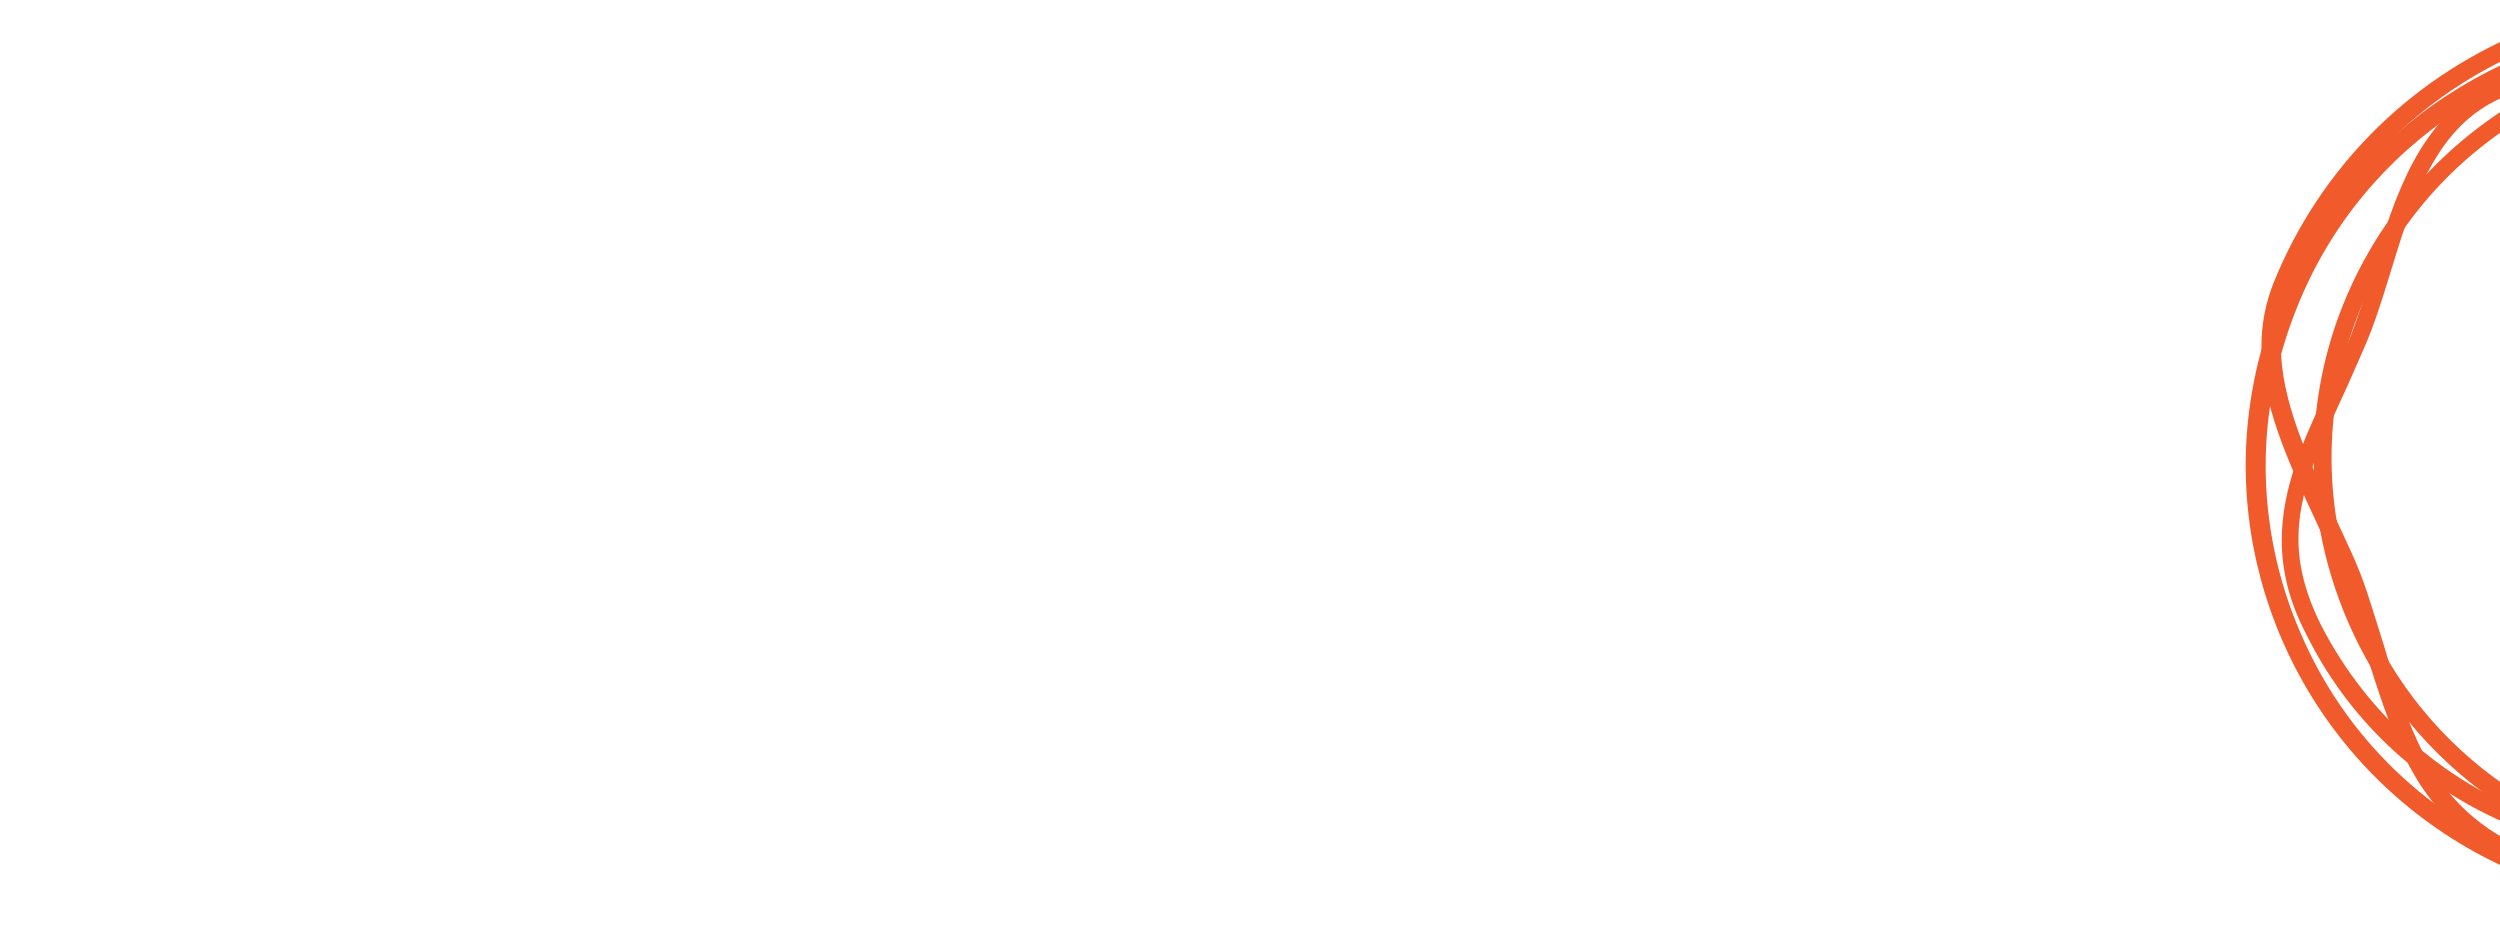
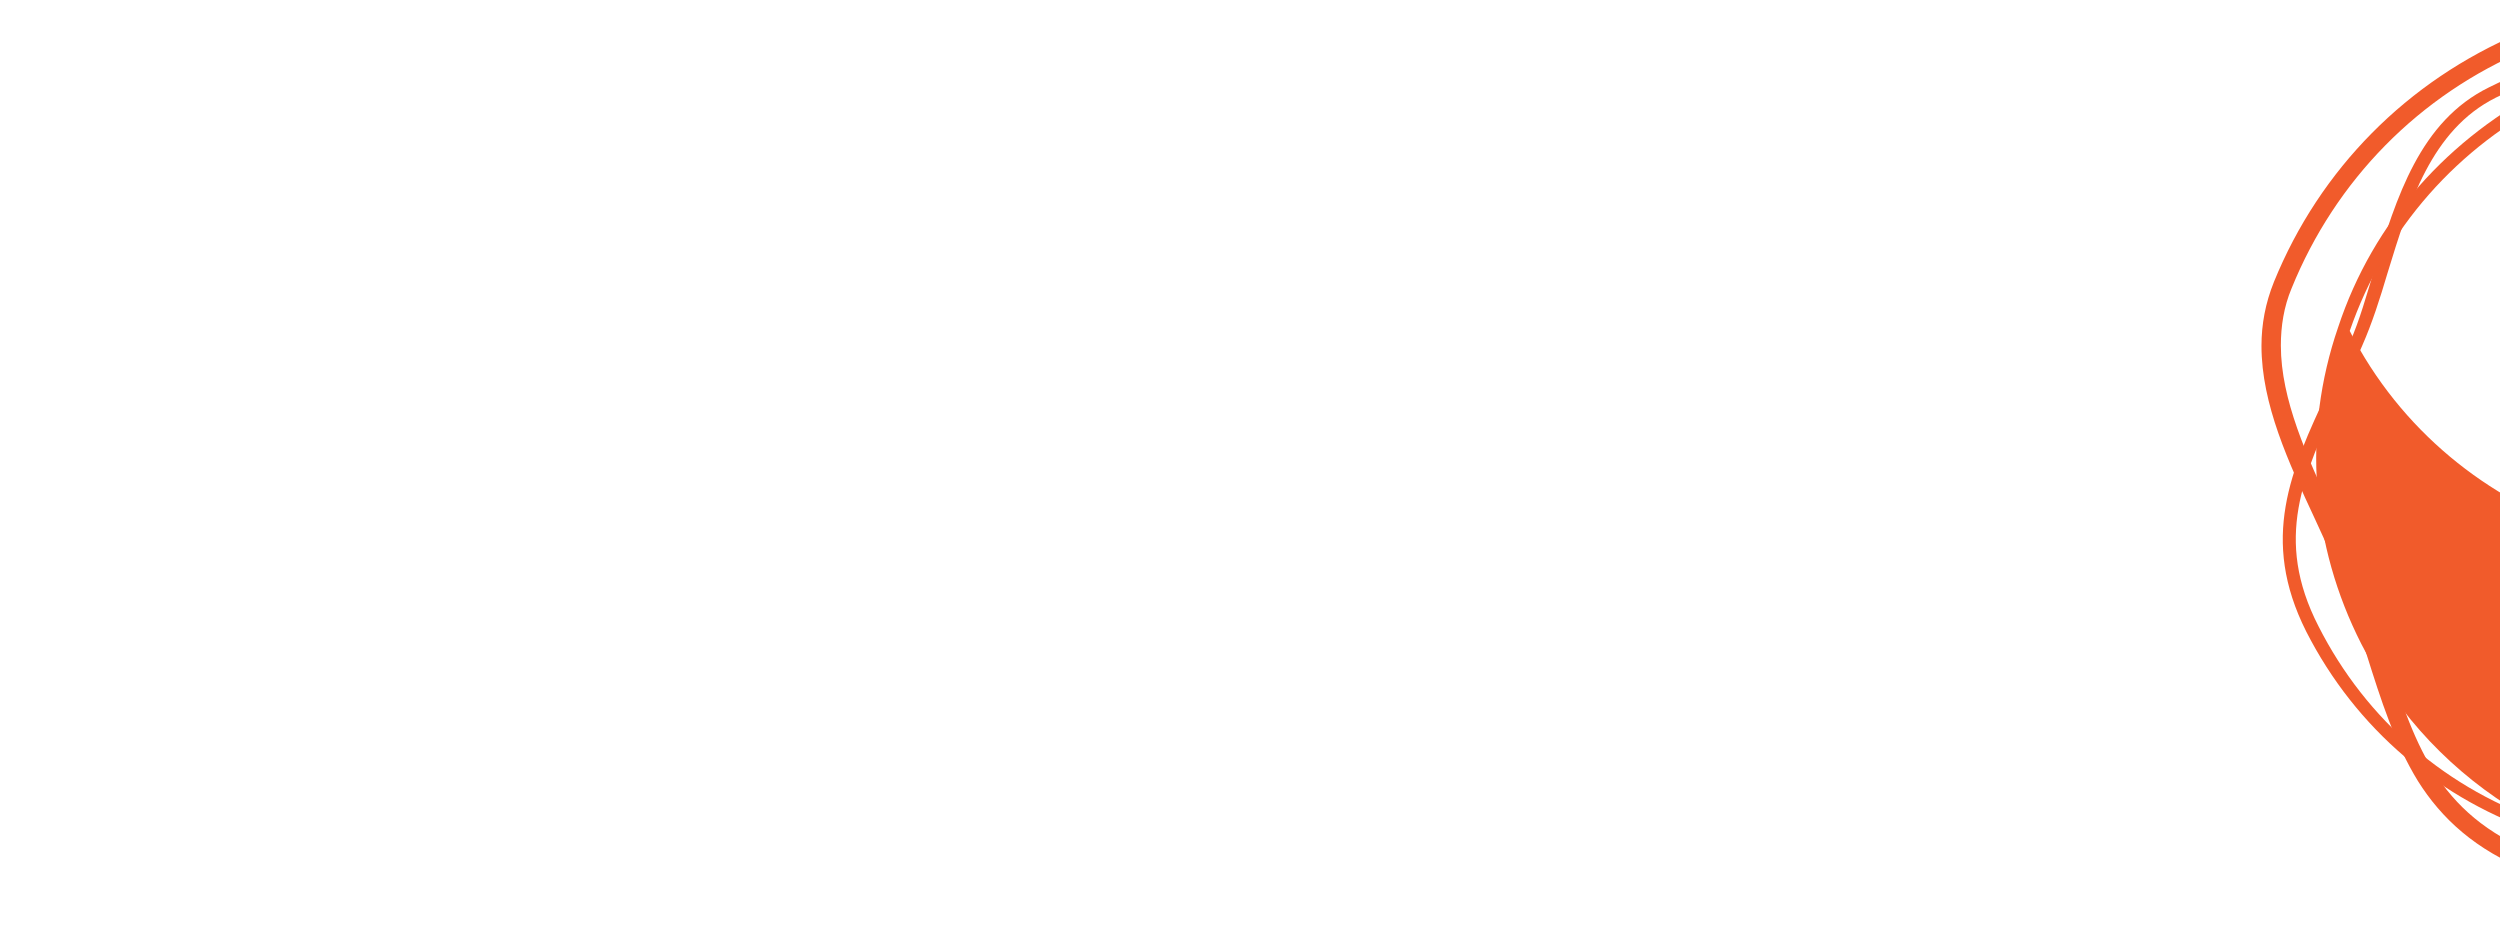
<svg xmlns="http://www.w3.org/2000/svg" version="1.1" id="Layer_1" x="0px" y="0px" viewBox="0 0 838.5 313.7" style="enable-background:new 0 0 838.5 313.7;" xml:space="preserve">
  <style type="text/css">
	.st0{fill:#F15B2B;}
</style>
  <path class="st0" d="M850.4,287.4c36.8,14.7,76.9,14,113.4-1.3c36.5-15.3,64.5-44,79.5-80.5c30.3-75.3-6.8-161-82.8-191  c-36.8-14.3-76.9-14-113.4,1.3s-64.9,44-79.5,80.5c-10.1,24.8,2,50.5,13.7,75.6c4.2,9.1,8.1,17.9,11.4,26.4c2.3,6.5,4.2,13,6.2,19.6  C808.3,249.2,816.1,274,850.4,287.4 M905.4,302.4c-19.2,0-38.5-3.6-56.7-10.8c-36.2-14.3-44.6-41.4-54.1-72.3  c-2-6.2-3.9-12.7-6.2-19.2c-2.9-8.5-6.8-16.9-11.1-26.1c-12.1-26.1-24.4-52.8-13.7-79.2C779,57.3,808,27.6,845.5,11.7  C882.9-4,924.3-4.6,962.1,10.3c78.2,31,116.3,119.3,85.1,196.5c-15,38.1-44.3,67.5-81.8,83.4C946.2,298.4,925.6,302.4,905.4,302.4" />
  <path class="st0" d="M850.4,287.4l-0.3,1c17.9,7.2,36.8,10.8,55.4,10.8c19.9,0,39.8-3.9,58.7-12.1c36.8-15.6,65.2-44.3,80.2-81.1  c7.2-17.9,10.8-36.5,10.8-54.8c0-58.7-35.5-114.4-93.9-137.5c-17.9-7.2-36.8-10.8-55.4-10.8c-19.9,0-39.8,3.9-58.7,12.1  c-37.2,15.6-65.5,44.3-80.5,81.1c-2.6,6.5-3.9,13.4-3.9,19.9c0,18.9,8.8,37.8,17.3,56.4c4.2,9.1,8.1,17.9,11.1,26.4  c2.3,6.5,4.2,13,6.2,19.6c4.9,15.6,9.1,29.7,16.6,41.7c7.5,12.1,18.3,21.5,35.5,28.4L850.4,287.4l0.3-1c-16.9-6.8-27-16-34.5-27.7  c-7.2-11.7-11.7-25.4-16.3-41.1c-2-6.2-3.9-12.7-6.2-19.6c-2.9-8.8-7.2-17.3-11.4-26.4c-8.5-18.6-17.3-37.5-17.3-55.7  c0-6.5,1-13,3.6-19.2c14.7-36.2,42.7-64.9,79.2-80.2C866.3,9,885.9,5.1,905.4,5.1c18.6,0,37.2,3.6,54.8,10.4  c57.7,22.8,92.6,77.9,92.6,135.6c0,17.9-3.3,36.2-10.4,54.1c-14.7,36.2-42.7,64.9-79.2,80.2c-18.6,7.8-38.1,11.7-57.7,11.7  c-18.6,0-37.2-3.6-54.8-10.4L850.4,287.4z M905.4,302.4v-1c-19.2,0-38.1-3.6-56.4-10.8c-17.9-7.2-28.7-17.3-36.5-29.3  c-7.8-12.4-12.1-26.7-16.9-42c-2-6.2-3.9-12.7-6.2-19.2c-2.9-8.5-6.8-16.9-11.1-26.1c-8.8-18.9-17.6-38.1-17.6-57.4  c0-6.8,1.3-14,3.9-20.9c15-37.5,44-66.8,81.5-82.5C865,4.8,885.2,0.6,905.4,0.6c19.2,0,38.1,3.6,56.4,10.8  c59.3,23.8,95.5,80.2,95.5,139.8c0,18.6-3.6,37.5-10.8,55.7c-15,37.5-44,66.8-81.5,82.5c-19.2,8.1-39.4,12.1-59.6,12.1L905.4,302.4  l0,1c20.5,0,40.7-4.2,60.3-12.4c37.8-16,67.1-45.6,82.5-83.4c7.5-18.6,11.1-37.5,11.1-56.4c0-60.6-36.5-117.7-96.8-141.4  c-18.6-7.2-37.8-11.1-57-11.1c-20.5,0-40.7,4.2-60.3,12.4c-37.8,16-67.1,45.6-82.5,83.4c-2.9,7.2-4.2,14.3-4.2,21.5  c0,19.6,9.1,39.1,17.9,58c4.2,9.1,8.1,17.6,11.1,26.1c2.3,6.5,4.2,13,6.2,19.2c4.9,15.6,9.5,30,17.3,42.7  c7.8,12.4,19.2,23.1,37.5,30.3c18.3,7.5,37.8,11.1,57,11.1V302.4z" />
  <path class="st0" d="M896.3,18.8c-20.2,0-40.7,4.6-59.3,14c-21.5,10.8-29,35.2-36.2,58.7c-2.6,8.8-5.2,16.9-8.5,24.4  c-2.6,5.9-4.9,11.4-7.5,16.9c-12.4,26.7-22.2,47.9-7.2,77.2c16,31.6,43.3,55.1,77.2,66.2c33.6,11.1,69.7,8.5,101.4-7.5  c65.8-32.9,92.2-112.1,59.3-177.3c-16-31.6-43.3-55.1-77.2-66.2C924.7,20.8,910.7,18.8,896.3,18.8 M896.6,286.7  c-14.3,0-29-2.3-43.3-6.8c-34.9-11.4-63.2-35.5-79.8-68.1c-15.6-31-5.2-54.1,7.2-80.5c2.6-5.2,4.9-10.8,7.5-16.6  c3.3-7.5,5.5-15.6,8.1-24.1c7.5-24.4,15.3-49.9,38.5-61.3c32.6-16.3,70.1-18.9,104.6-7.5c35.2,11.1,63.6,35.2,80.2,67.8  c33.9,67.1,6.5,149.3-61.3,182.8C938.7,281.8,917.8,286.7,896.6,286.7" />
-   <path class="st0" d="M896.3,18.8v-1.3c-20.5,0-41.1,4.9-60,14.3c-11.1,5.5-18.3,14.3-23.8,25.1c-5.5,10.4-9.1,22.5-13,34.5  c-2.6,8.8-5.2,16.9-8.5,24.4c-2.6,5.9-4.9,11.4-7.5,16.6c-7.8,16.9-14.7,31.9-14.7,48.2c0,9.1,2.3,18.9,7.5,29.7  c16,31.9,43.7,55.4,77.9,66.5c14,4.6,28.4,6.8,42.4,6.8c20.5,0,41.1-4.9,60-14.3c46.9-23.5,74-70.4,74-119  c0-19.9-4.6-40.4-14.3-59.3c-16-31.9-43.7-55.4-77.9-66.5c-13.4-4.9-27.7-7.2-42-7.2V18.8v1c14,0,28,2.3,41.7,6.5  c33.6,11.1,60.9,34.2,76.9,65.5c9.5,18.9,14,38.8,14,58.7c0,47.9-26.7,94.2-73,117.3c-18.6,9.1-38.8,14-59.3,14  c-14,0-28-2.3-41.7-6.5c-33.2-11.1-60.6-34.5-76.6-65.8c-5.2-10.4-7.5-19.9-7.5-28.7c0-16,6.8-30.3,14.7-47.6  c2.6-5.5,4.9-11.1,7.5-16.9c3.3-7.5,5.9-16,8.5-24.4c3.6-11.7,7.2-23.8,12.7-34.2c5.5-10.4,12.4-18.9,23.1-24.1  c18.6-9.1,38.8-13.7,59-13.7V18.8z M896.6,286.7v-1c-14.3,0-28.7-2.3-43-6.8c-34.5-11.4-62.9-35.5-79.2-67.8  c-5.5-11.1-7.8-20.9-7.8-30.3c0-16.9,7.2-32.3,15-49.2c2.6-5.2,4.9-10.8,7.5-16.6c3.3-7.5,5.5-15.6,8.1-24.1  c3.9-12.4,7.8-24.8,13.7-35.5s13.4-19.6,24.8-25.4c19.2-9.5,40.1-14.3,60.9-14.3c14.3,0,28.7,2.3,43,6.8  c34.5,11.4,62.9,35.5,79.2,67.8c9.8,19.2,14.3,40.1,14.3,60.3c0,49.5-27.7,97.4-75.3,120.9c-19.2,9.5-40.1,14.3-60.9,14.3v1v1  c21.2,0,42.4-4.9,61.9-14.7c48.2-24.1,76.3-72.3,76.3-122.9c0-20.5-4.6-41.7-14.7-61.3c-16.6-32.6-45.3-57-80.5-68.4  c-14.3-4.6-29-6.8-43.3-6.8c-21.2,0-42.4,4.9-61.9,14.7c-11.7,5.9-19.6,15.3-25.4,26.1c-5.9,11.1-9.8,23.5-13.4,35.8  c-2.6,8.5-5.2,16.6-8.1,24.1c-2.3,5.9-4.9,11.4-7.5,16.6c-7.8,16.9-15,32.6-15,50.2c0,9.8,2.3,20.2,8.1,31.3  c16,32.6,44.6,57,79.8,68.4c14.3,4.6,29,6.8,43.3,6.8V286.7z" />
-   <path class="st0" d="M904.1,12.6c-57.7,0-112.8,34.2-135.2,90.3c-14.3,35.5-14,74.6,1.3,109.8s43.7,62.2,79.8,76.6  c17.6,6.8,35.8,10.1,54.1,10.1c58,0,112.8-34.2,135.6-90.3c9.8-24.1-2-49.2-13.4-74c-4.2-8.8-8.1-17.3-11.1-25.7  c-2.3-6.5-4.2-12.7-6.2-18.9c-9.8-30.3-17.3-54.4-50.8-67.8C940.6,15.9,922.4,12.6,904.1,12.6 M903.8,304  c-18.6,0-37.5-3.3-55.4-10.4c-76.9-30.6-114.4-116.7-83.8-192.3c31-75.6,118.3-112.8,195.2-82.5c35.5,14,43.7,40.4,53.1,70.7  c2,6.2,3.9,12.4,6.2,18.9c2.9,8.1,6.8,16.6,10.8,25.4c11.7,25.4,23.8,51.5,13.4,77.2C1020.2,268.8,963.4,304,903.8,304" />
-   <path class="st0" d="M904.1,12.6v-1c-58,0-113.4,34.2-136.2,90.9c-7.2,17.3-10.4,35.5-10.4,53.8c0,19.2,3.9,38.8,12.1,57  c15,35.2,43.7,62.6,80.2,76.9c17.9,7.2,36.2,10.4,54.4,10.4l0,0c58.3,0,113.4-34.5,136.6-90.9c2.6-6.5,3.6-13,3.6-19.6  c0-18.6-8.8-37.2-16.9-55.1c-4.2-8.8-8.1-17.3-11.1-25.7c-2.3-6.5-4.2-12.7-6.2-18.9c-4.9-15.3-9.1-29-16.3-40.7  c-7.5-11.7-17.9-21.2-34.9-27.7c-17.9-7.2-36.2-10.4-54.4-10.4v1v1c17.9,0,35.8,3.3,53.4,10.1c16.6,6.5,26.7,15.6,33.9,27  c7.2,11.4,11.4,24.8,16.3,40.1c2,6.2,3.9,12.4,6.2,18.9c2.9,8.5,6.8,16.9,11.1,26.1c8.5,17.9,16.9,36.5,16.9,54.4  c0,6.2-1,12.7-3.6,18.9c-22.5,55.7-77.2,89.6-134.6,89.6l0,0c-17.9,0-35.8-3.3-53.4-10.1c-35.8-14-64.2-41.1-79.2-76.3  c-7.8-17.9-11.7-37.2-11.7-56.1c0-17.9,3.6-35.8,10.4-52.8c22.2-56.1,76.6-89.9,133.9-89.9V12.6z M903.8,304v-1  c-18.3,0-37.2-3.3-55.1-10.4c-58.3-22.8-93.9-78.2-93.9-136.6c0-18.3,3.6-36.5,10.8-54.4c23.5-57.4,79.5-92.2,138.5-92.2  c18.3,0,37.2,3.3,55.1,10.4c17.6,6.8,28.4,16.9,35.8,28.7c7.5,12.1,12.1,26.1,16.6,41.1c2,6.2,3.9,12.4,6.2,18.9  c2.9,8.1,6.8,16.6,11.1,25.4c8.5,18.6,17.3,37.5,17.3,56.1c0,6.8-1.3,13.7-3.9,20.5c-23.1,57.4-79.5,92.2-138.5,92.2V304v1  c60,0,117-35.5,140.5-93.5c2.9-7.2,3.9-14,3.9-21.2c0-19.2-8.8-38.5-17.6-56.7c-4.2-8.8-8.1-17.3-10.8-25.4  c-2.3-6.5-4.2-12.7-6.2-18.9c-4.6-15.3-9.1-29.3-16.9-41.7S977.8,25,959.9,17.8c-18.3-7.2-37.2-10.8-56.1-10.8  C844.2,7.4,787.5,42.6,764,100.9c-7.2,17.9-10.8,36.8-10.8,55.1c0,59,35.8,115,94.8,138.2c18.3,7.2,37.2,10.8,56.1,10.8v-1H903.8z" />
-   <path class="st0" d="M918.5,18.5c-21.2,0-42,4.9-61.6,14.3c-32.6,16.3-57,44-68.8,78.2c-11.4,34.2-8.8,71,7.5,103.3  c33.9,66.5,116.7,93.5,184.1,60.3c22.2-11.1,30-35.8,37.5-60.3c2.6-8.8,5.2-17.3,8.5-25.1c2.6-5.9,5.2-11.7,7.8-17.3  c12.7-27.4,22.8-48.9,7.5-78.9c-16.3-32.3-44.6-56.4-79.5-67.8C947.5,20.8,932.8,18.5,918.5,18.5 M918.8,292.9  c-51.8,0-102-28-126.8-76.9c-16.9-33.2-19.9-71-7.8-106.2c11.7-35.5,37.2-63.9,70.7-80.8c33.9-16.6,72-19.6,108.2-7.8  c35.8,11.7,64.9,36.5,81.8,69.7c16.3,31.9,5.2,55.4-7.2,82.5c-2.6,5.5-5.2,11.1-7.8,16.9c-3.3,7.5-5.9,16-8.5,24.8  c-7.8,25.1-15.6,51.2-39.4,62.9C961.8,288.3,940,292.9,918.8,292.9" />
-   <path class="st0" d="M918.5,18.5v-1c-21.2,0-42.4,4.9-61.9,14.7c-32.9,16.3-57.7,44.3-69.1,78.9c-4.9,14-7.2,28.7-7.2,43  c0,20.9,4.9,41.7,14.7,60.9c24.1,47.6,73,75,123.8,75c20.9,0,42-4.6,61.9-14.3c11.4-5.5,18.9-14.7,24.8-25.4s9.5-23.1,13.4-35.2  c2.6-8.8,5.2-17.3,8.5-25.1c2.6-5.9,5.2-11.7,7.8-17.3c8.1-17.6,15.3-32.9,15.3-49.5c0-9.5-2.3-19.2-7.8-30.3  c-16.6-32.6-45-56.7-80.2-68.1c-14.7-4.9-29.3-7.2-44-7.2V18.5v1c14.3,0,29,2.3,43,6.8c34.5,11.4,62.6,35.2,78.9,67.1  c5.5,10.8,7.5,20.2,7.5,29.3c0,16.3-6.8,31.3-15,48.6c-2.6,5.5-5.2,11.1-7.8,17.3c-3.3,7.8-5.9,16.3-8.8,25.1  c-3.6,12.1-7.5,24.4-13,34.9c-5.5,10.4-13,19.2-23.8,24.8c-19.6,9.8-40.4,14.3-60.9,14.3c-49.9,0-98.1-27-121.9-74  c-9.8-18.9-14.7-39.4-14.7-60c0-14.3,2.3-28.4,6.8-42.4c11.4-33.9,35.5-61.6,68.1-77.6c19.2-9.5,40.1-14.3,60.9-14.3v-1H918.5z   M918.8,292.9v-1c-51.5,0-101.4-28-125.8-76.3c-10.1-19.6-15-40.7-15-61.9c0-14.7,2.3-29.3,7.2-43.7c11.7-35.2,36.8-63.6,70.4-80.2  c19.9-9.8,41.4-14.7,62.9-14.7c15,0,30,2.3,44.3,7.2c35.5,11.7,64.5,36.2,81.5,69.4c5.9,11.4,8.1,21.5,8.1,31.3  c0,17.3-7.2,32.9-15.3,50.5c-2.6,5.5-5.2,11.1-7.8,16.9c-3.3,7.5-5.9,16-8.5,24.8c-3.9,12.4-7.8,25.1-13.7,36.2  s-13.7,20.2-25.4,26.1c-20.2,10.1-41.7,14.7-62.9,14.7V292.9v1c21.5,0,43.3-4.9,63.6-15c12.1-5.9,20.2-15.6,26.4-26.7  c5.9-11.1,10.1-24.1,14-36.5c2.6-8.8,5.2-16.9,8.5-24.4c2.6-5.9,5.2-11.4,7.5-16.9c8.1-17.6,15.6-33.6,15.6-51.5  c0-10.1-2.3-20.5-8.1-32.3c-17.3-33.2-46.6-58.3-82.8-70.1c-14.7-4.9-30-7.2-45-7.2c-21.8,0-43.7,4.9-63.9,15  c-33.9,16.9-59.3,45.6-71.4,81.1c-4.9,14.7-7.2,29.3-7.2,44.3c0,21.5,5.2,43,15.3,62.9c25.1,49.2,75.3,77.6,127.8,77.6v-1.3H918.8z" />
+   <path class="st0" d="M918.5,18.5c-21.2,0-42,4.9-61.6,14.3c-32.6,16.3-57,44-68.8,78.2c33.9,66.5,116.7,93.5,184.1,60.3c22.2-11.1,30-35.8,37.5-60.3c2.6-8.8,5.2-17.3,8.5-25.1c2.6-5.9,5.2-11.7,7.8-17.3  c12.7-27.4,22.8-48.9,7.5-78.9c-16.3-32.3-44.6-56.4-79.5-67.8C947.5,20.8,932.8,18.5,918.5,18.5 M918.8,292.9  c-51.8,0-102-28-126.8-76.9c-16.9-33.2-19.9-71-7.8-106.2c11.7-35.5,37.2-63.9,70.7-80.8c33.9-16.6,72-19.6,108.2-7.8  c35.8,11.7,64.9,36.5,81.8,69.7c16.3,31.9,5.2,55.4-7.2,82.5c-2.6,5.5-5.2,11.1-7.8,16.9c-3.3,7.5-5.9,16-8.5,24.8  c-7.8,25.1-15.6,51.2-39.4,62.9C961.8,288.3,940,292.9,918.8,292.9" />
</svg>